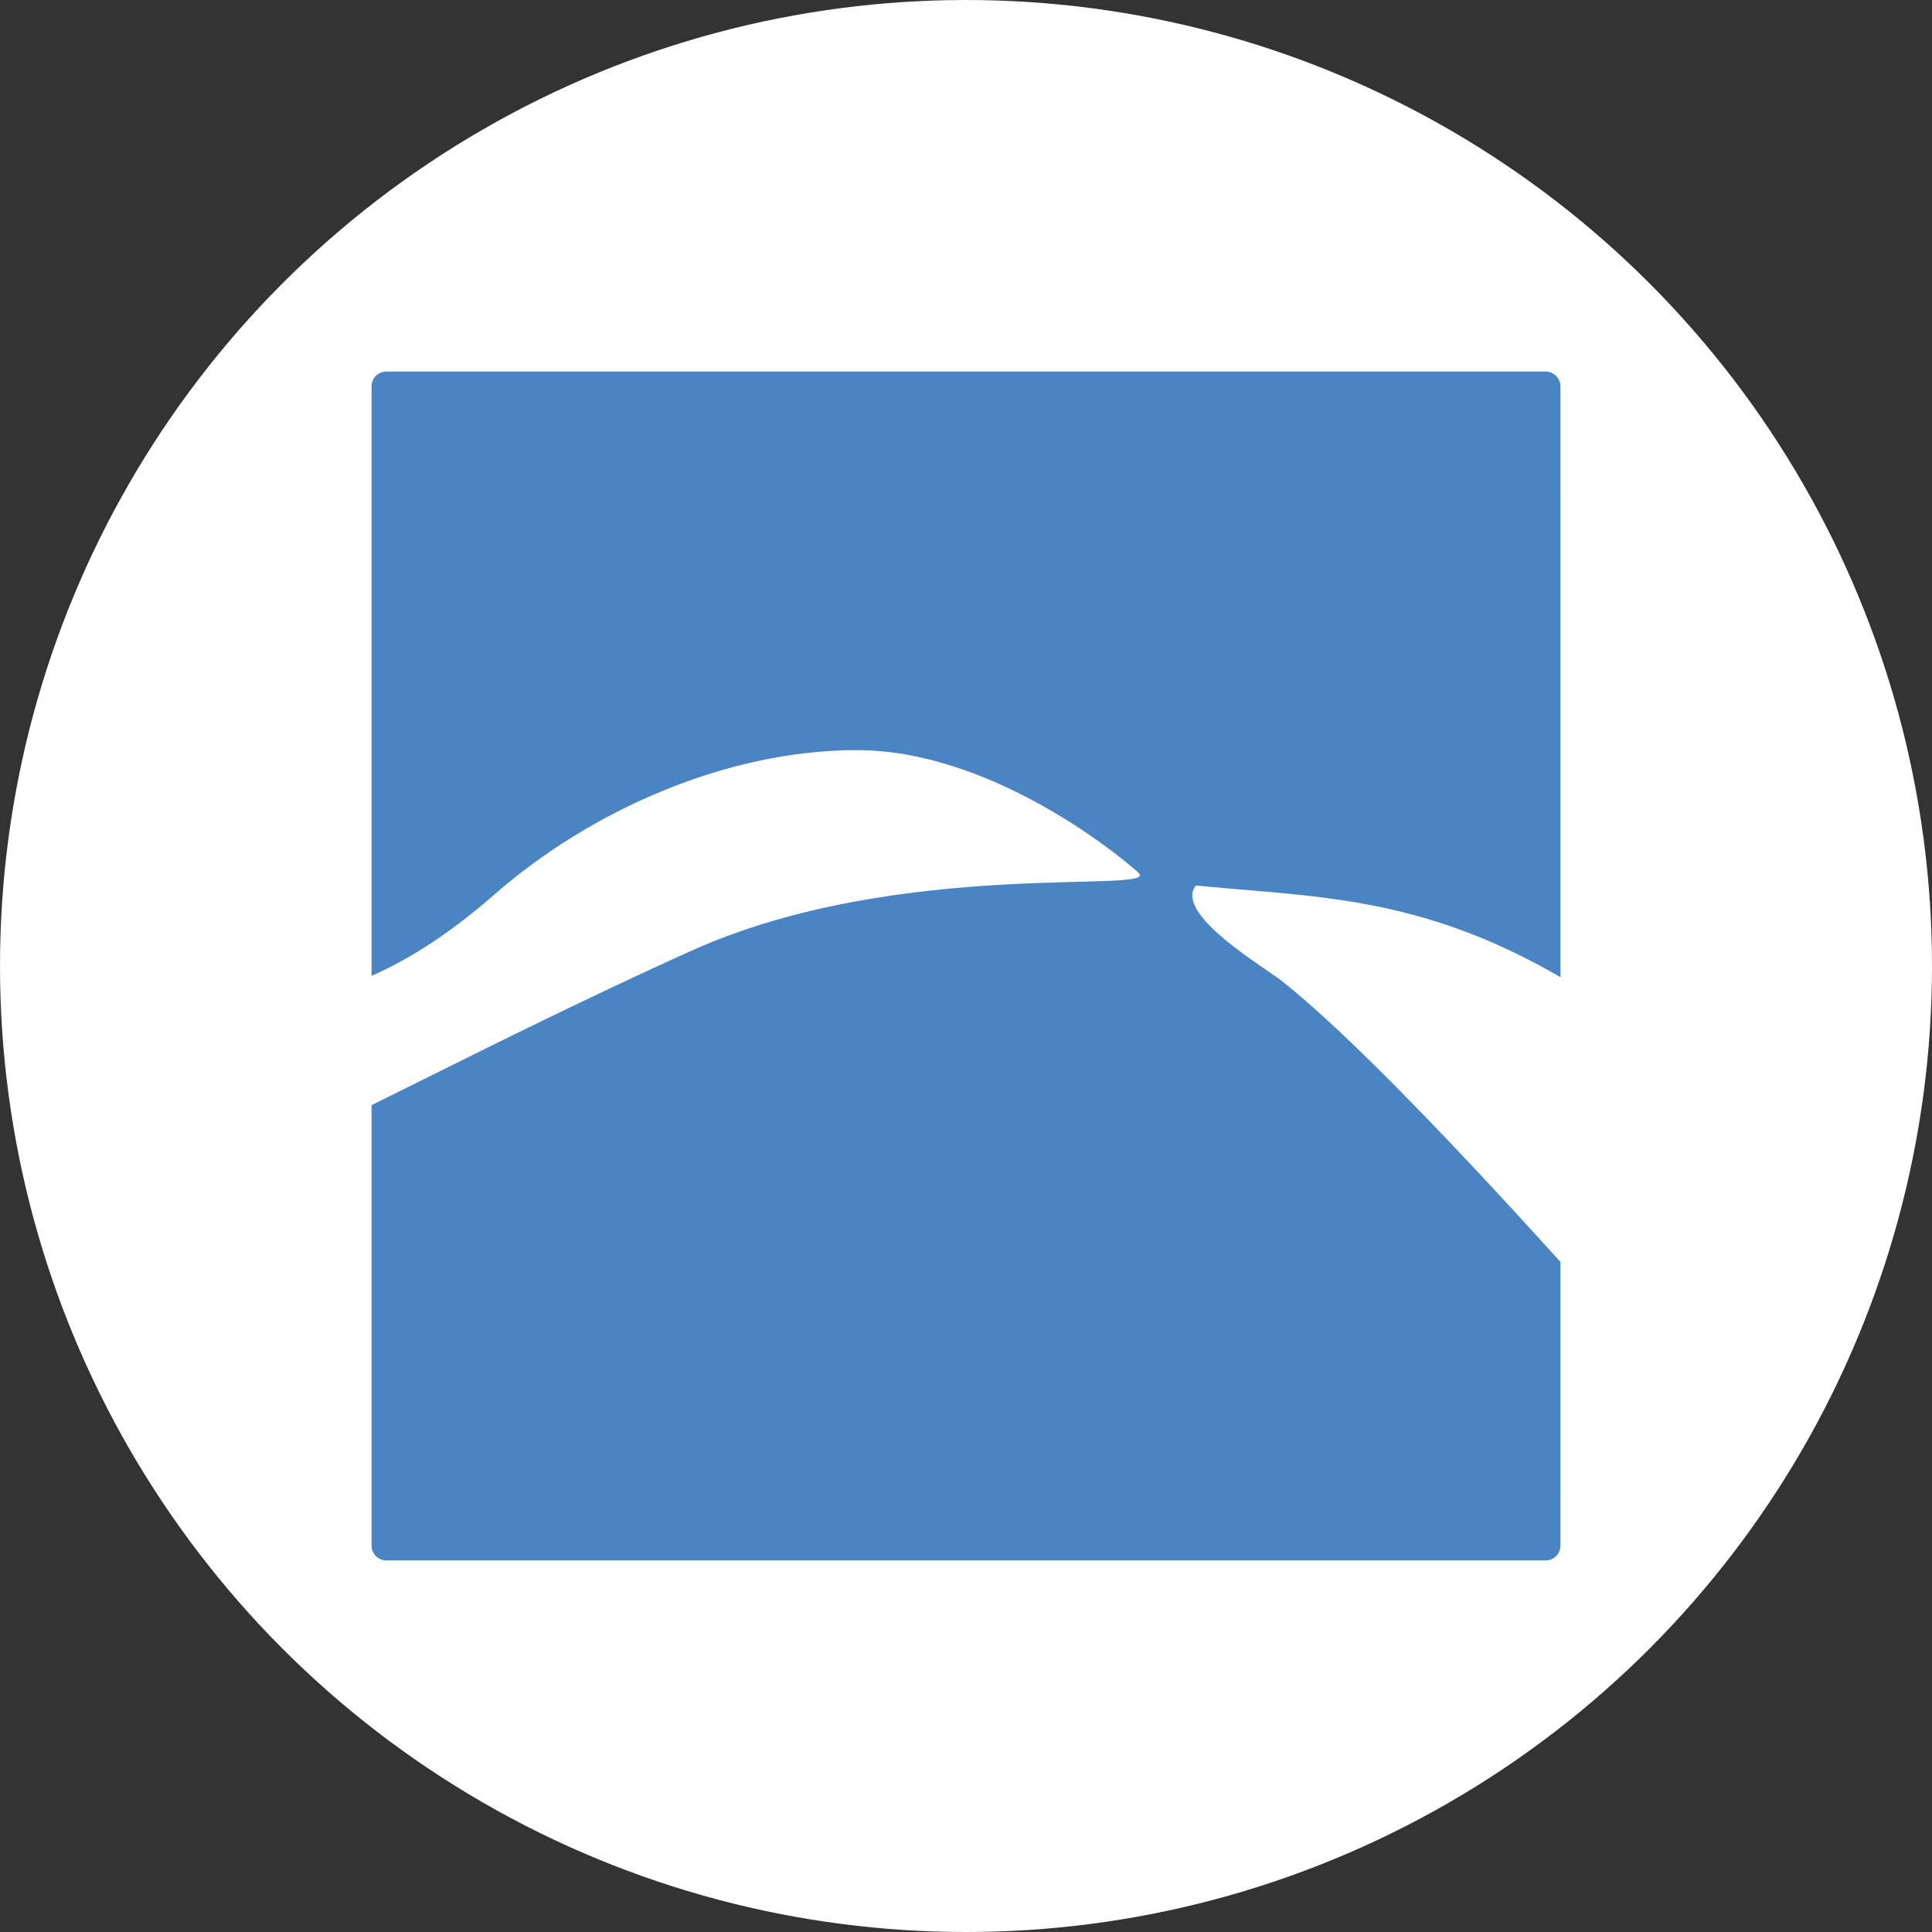
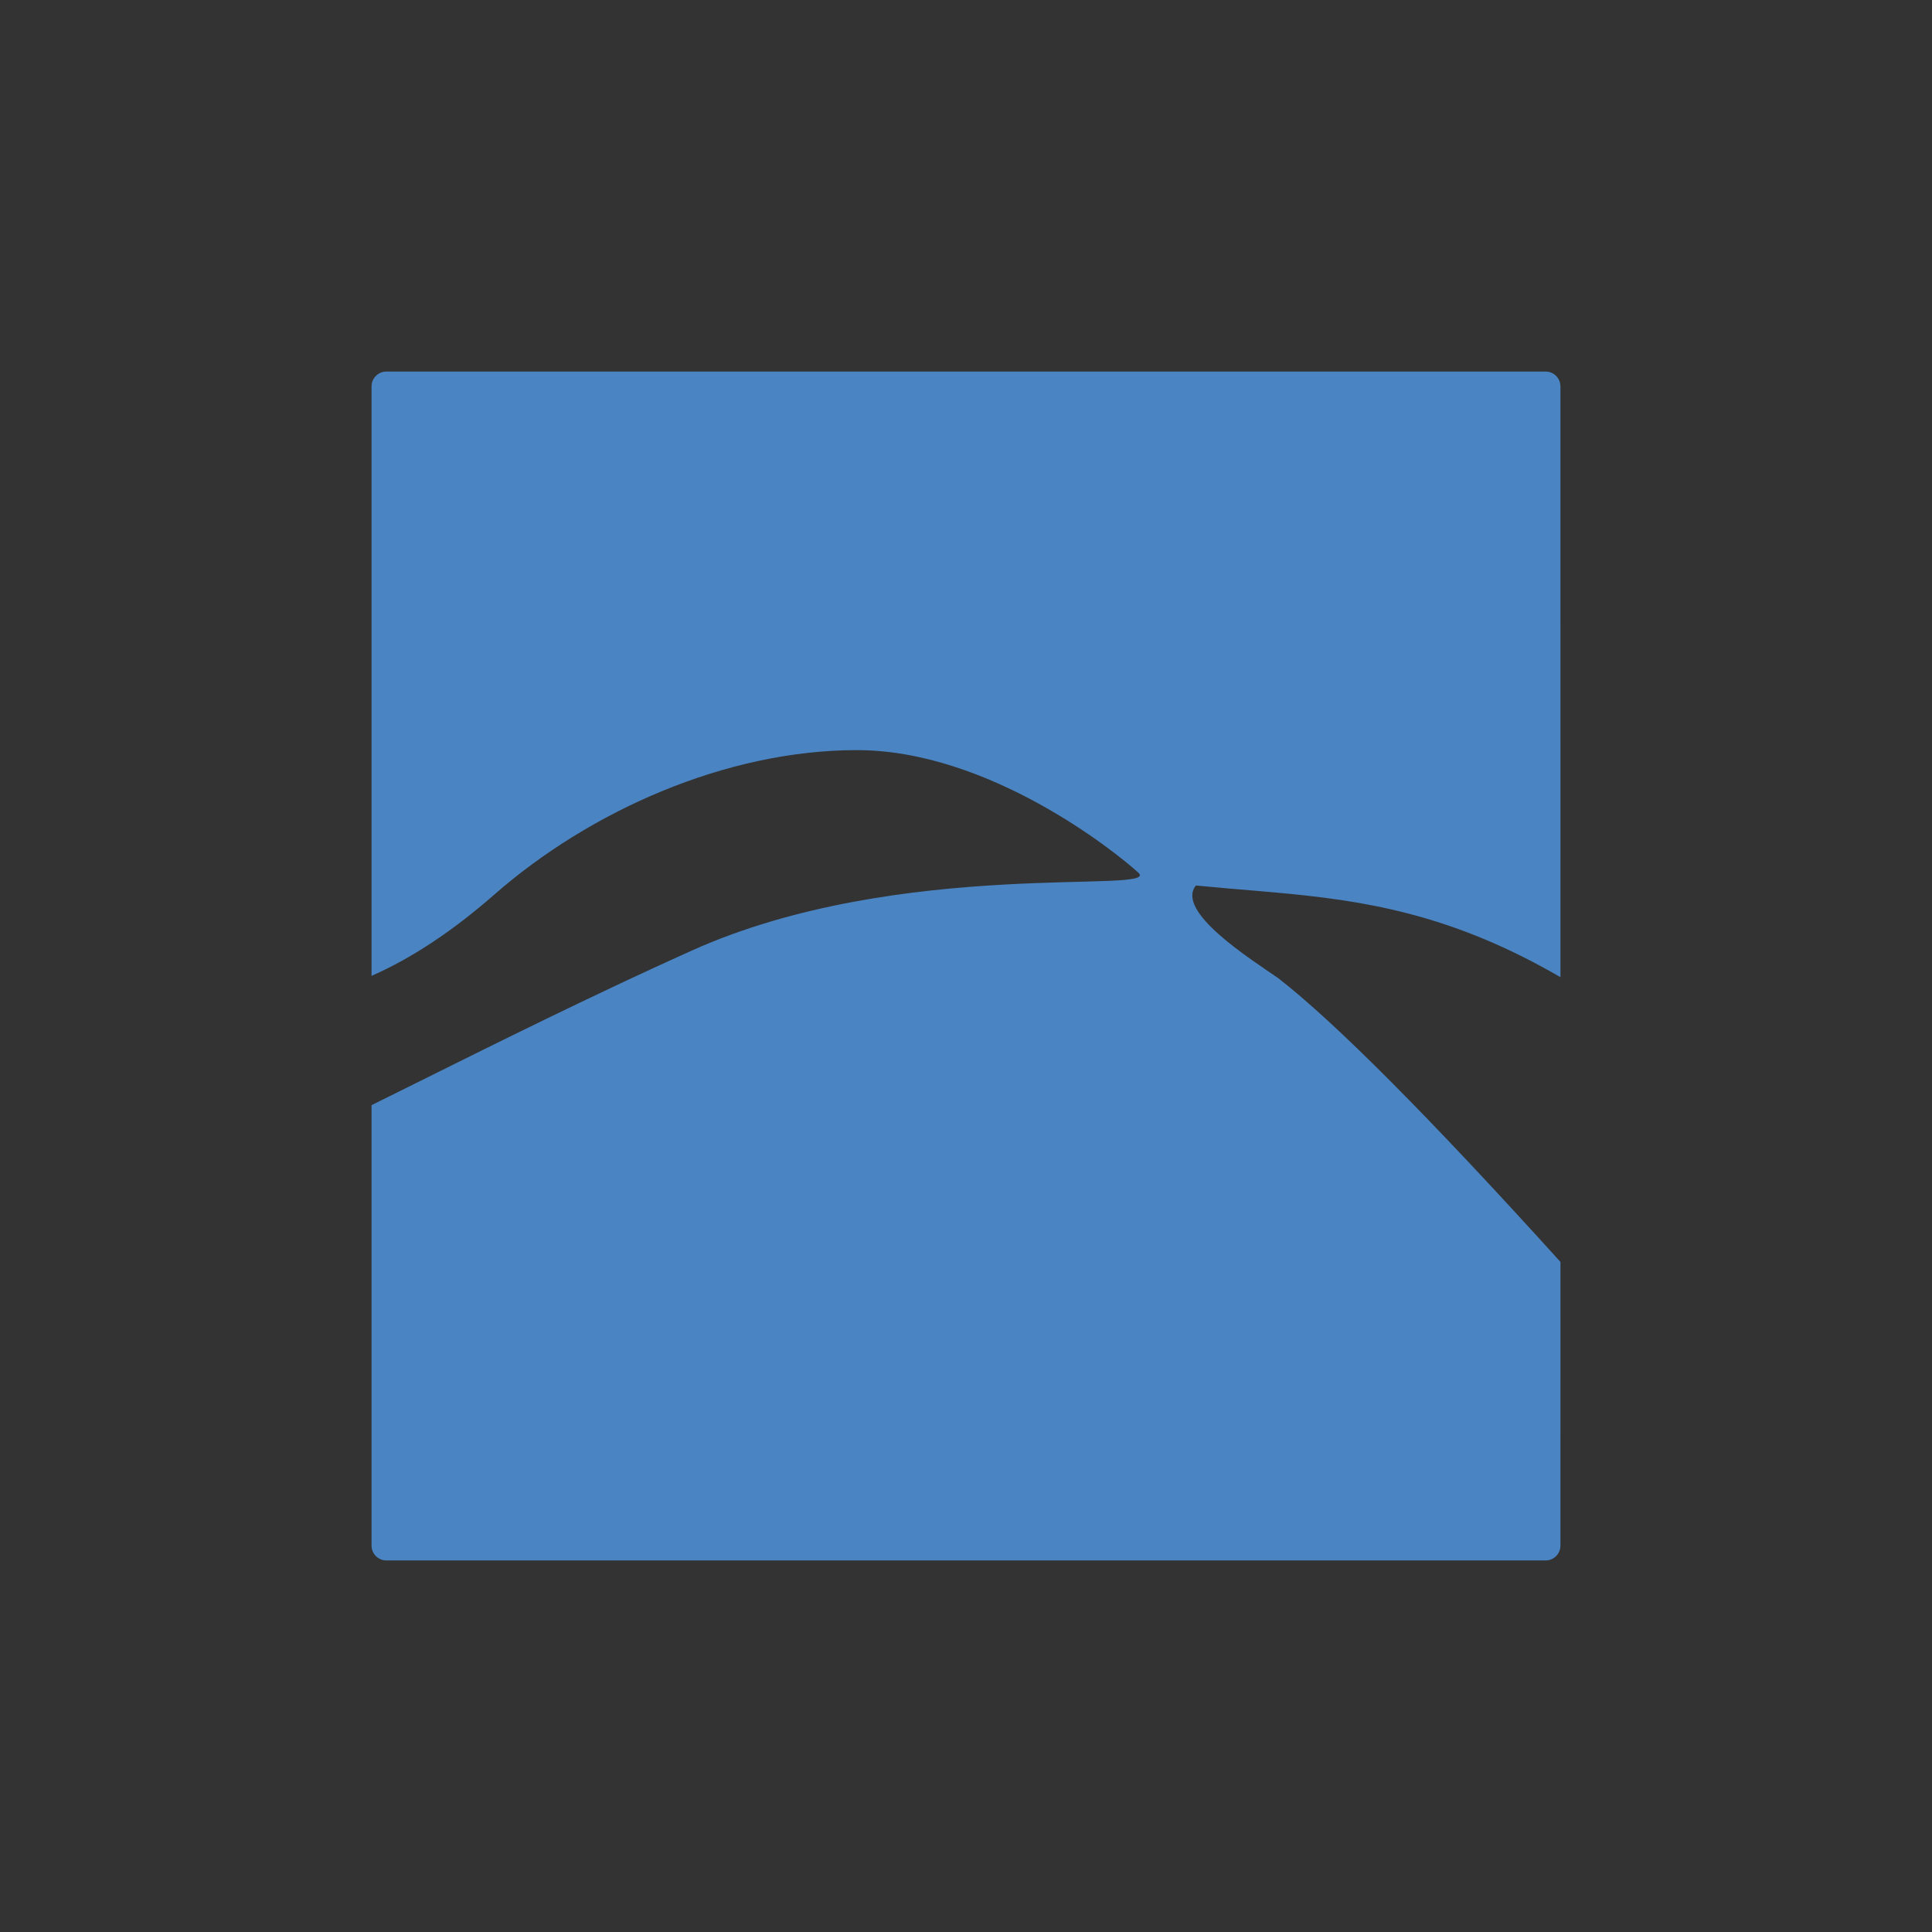
<svg xmlns="http://www.w3.org/2000/svg" width="130px" height="130px" viewBox="0 0 130 130" version="1.1">
  <rect x="0" y="0" width="130" height="130" fill="#333333" stroke="none" />
  <title>CAESES</title>
  <g id="CAESES" stroke="none" stroke-width="1" fill="none" fill-rule="evenodd">
-     <rect id="矩形" x="0" y="0" width="130" height="130" />
-     <circle id="椭圆形" fill="#FFFFFF" cx="65" cy="65" r="65" />
    <path d="M103.999,25 C104.552,25 104.999,25.448 104.999,26 L105,65.753 C97.565,61.436 91.649,60.577 85.693,60.043 L84.896,59.973 C84.63,59.95 84.365,59.927 84.098,59.905 L83.298,59.838 L83.298,59.838 L82.495,59.77 C81.824,59.712 81.15,59.651 80.469,59.583 C79.078,61.327 84.094,64.494 86.016,65.822 C89.887,68.838 96.215,75.202 105,84.911 L104.999,104 C104.999,104.552 104.552,105 103.999,105 L26,105 C25.448,105 25,104.552 25,104 L25,74.364 C29.395,72.194 35.154,69.28 41.267,66.398 L42.139,65.988 C43.305,65.442 44.481,64.898 45.662,64.363 L46.549,63.962 C60.59,57.651 78.21,60.193 76.598,58.721 C74.986,57.249 66.487,50.474 57.662,50.474 C48.838,50.474 39.682,54.574 33.263,60.193 C30.441,62.663 27.686,64.487 25,65.663 L25,26 C25,25.448 25.448,25 26,25 L103.999,25 Z" id="形状结合" fill="#4A84C2" />
  </g>
</svg>